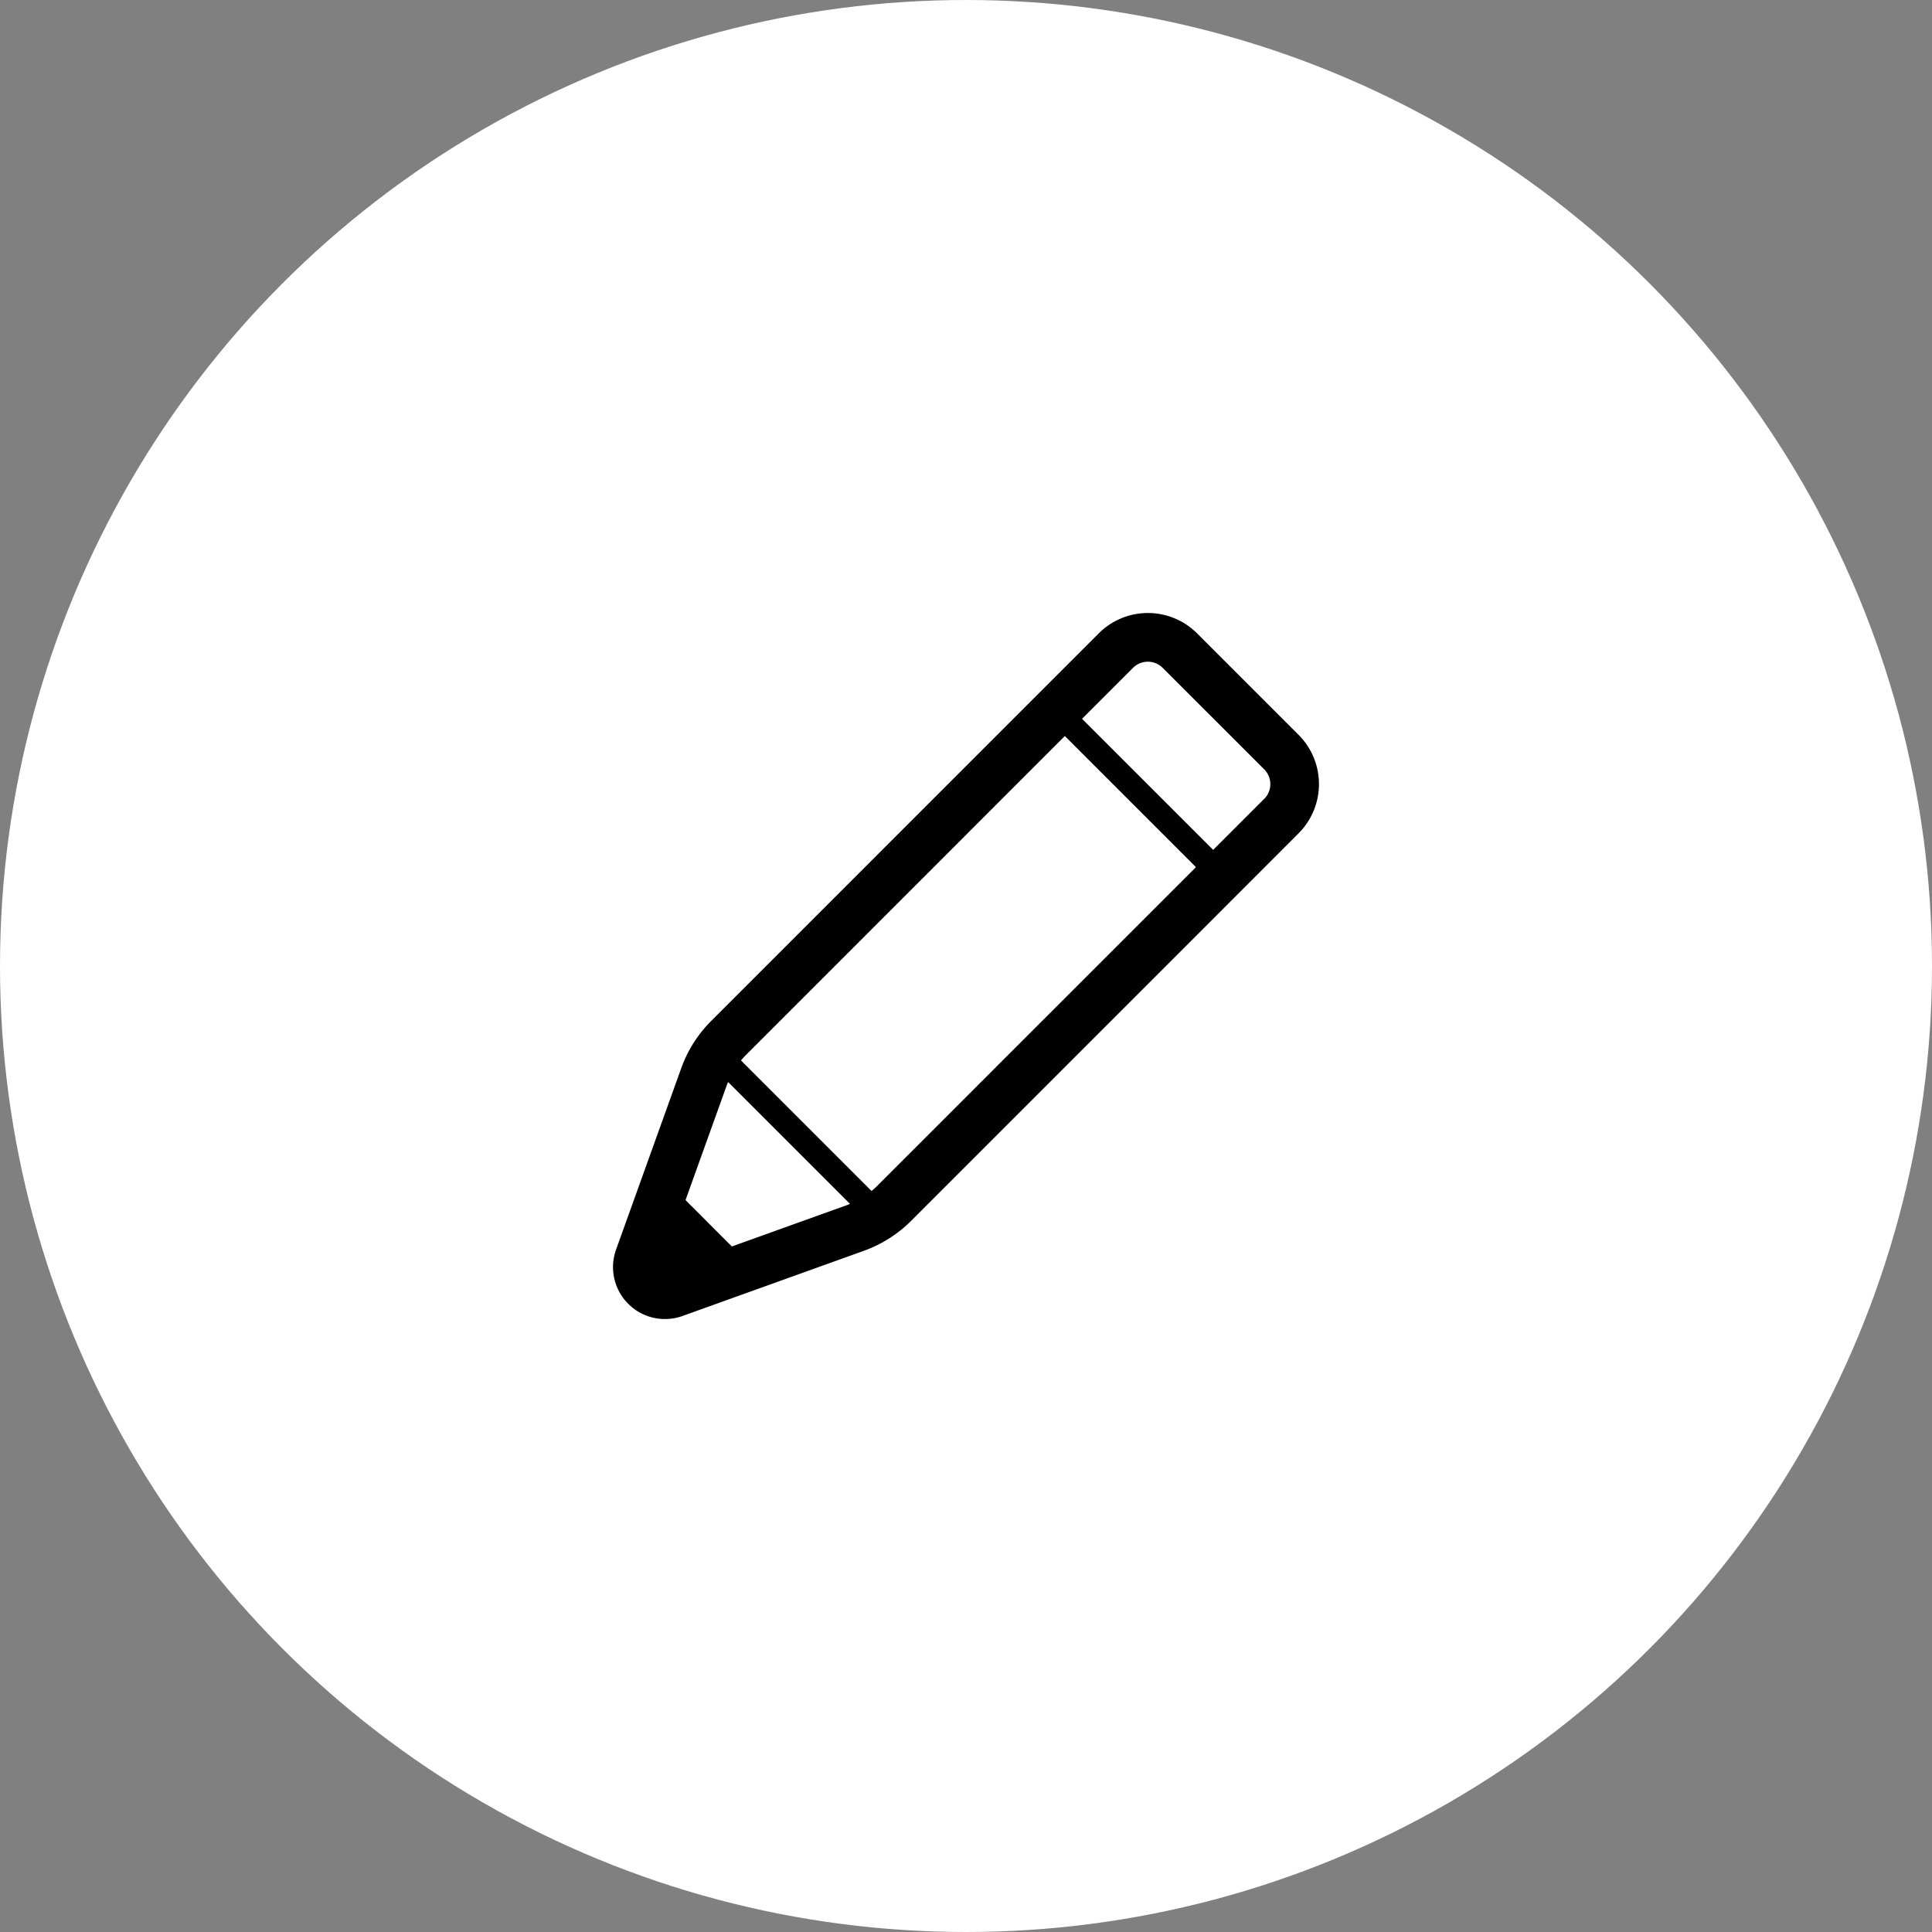
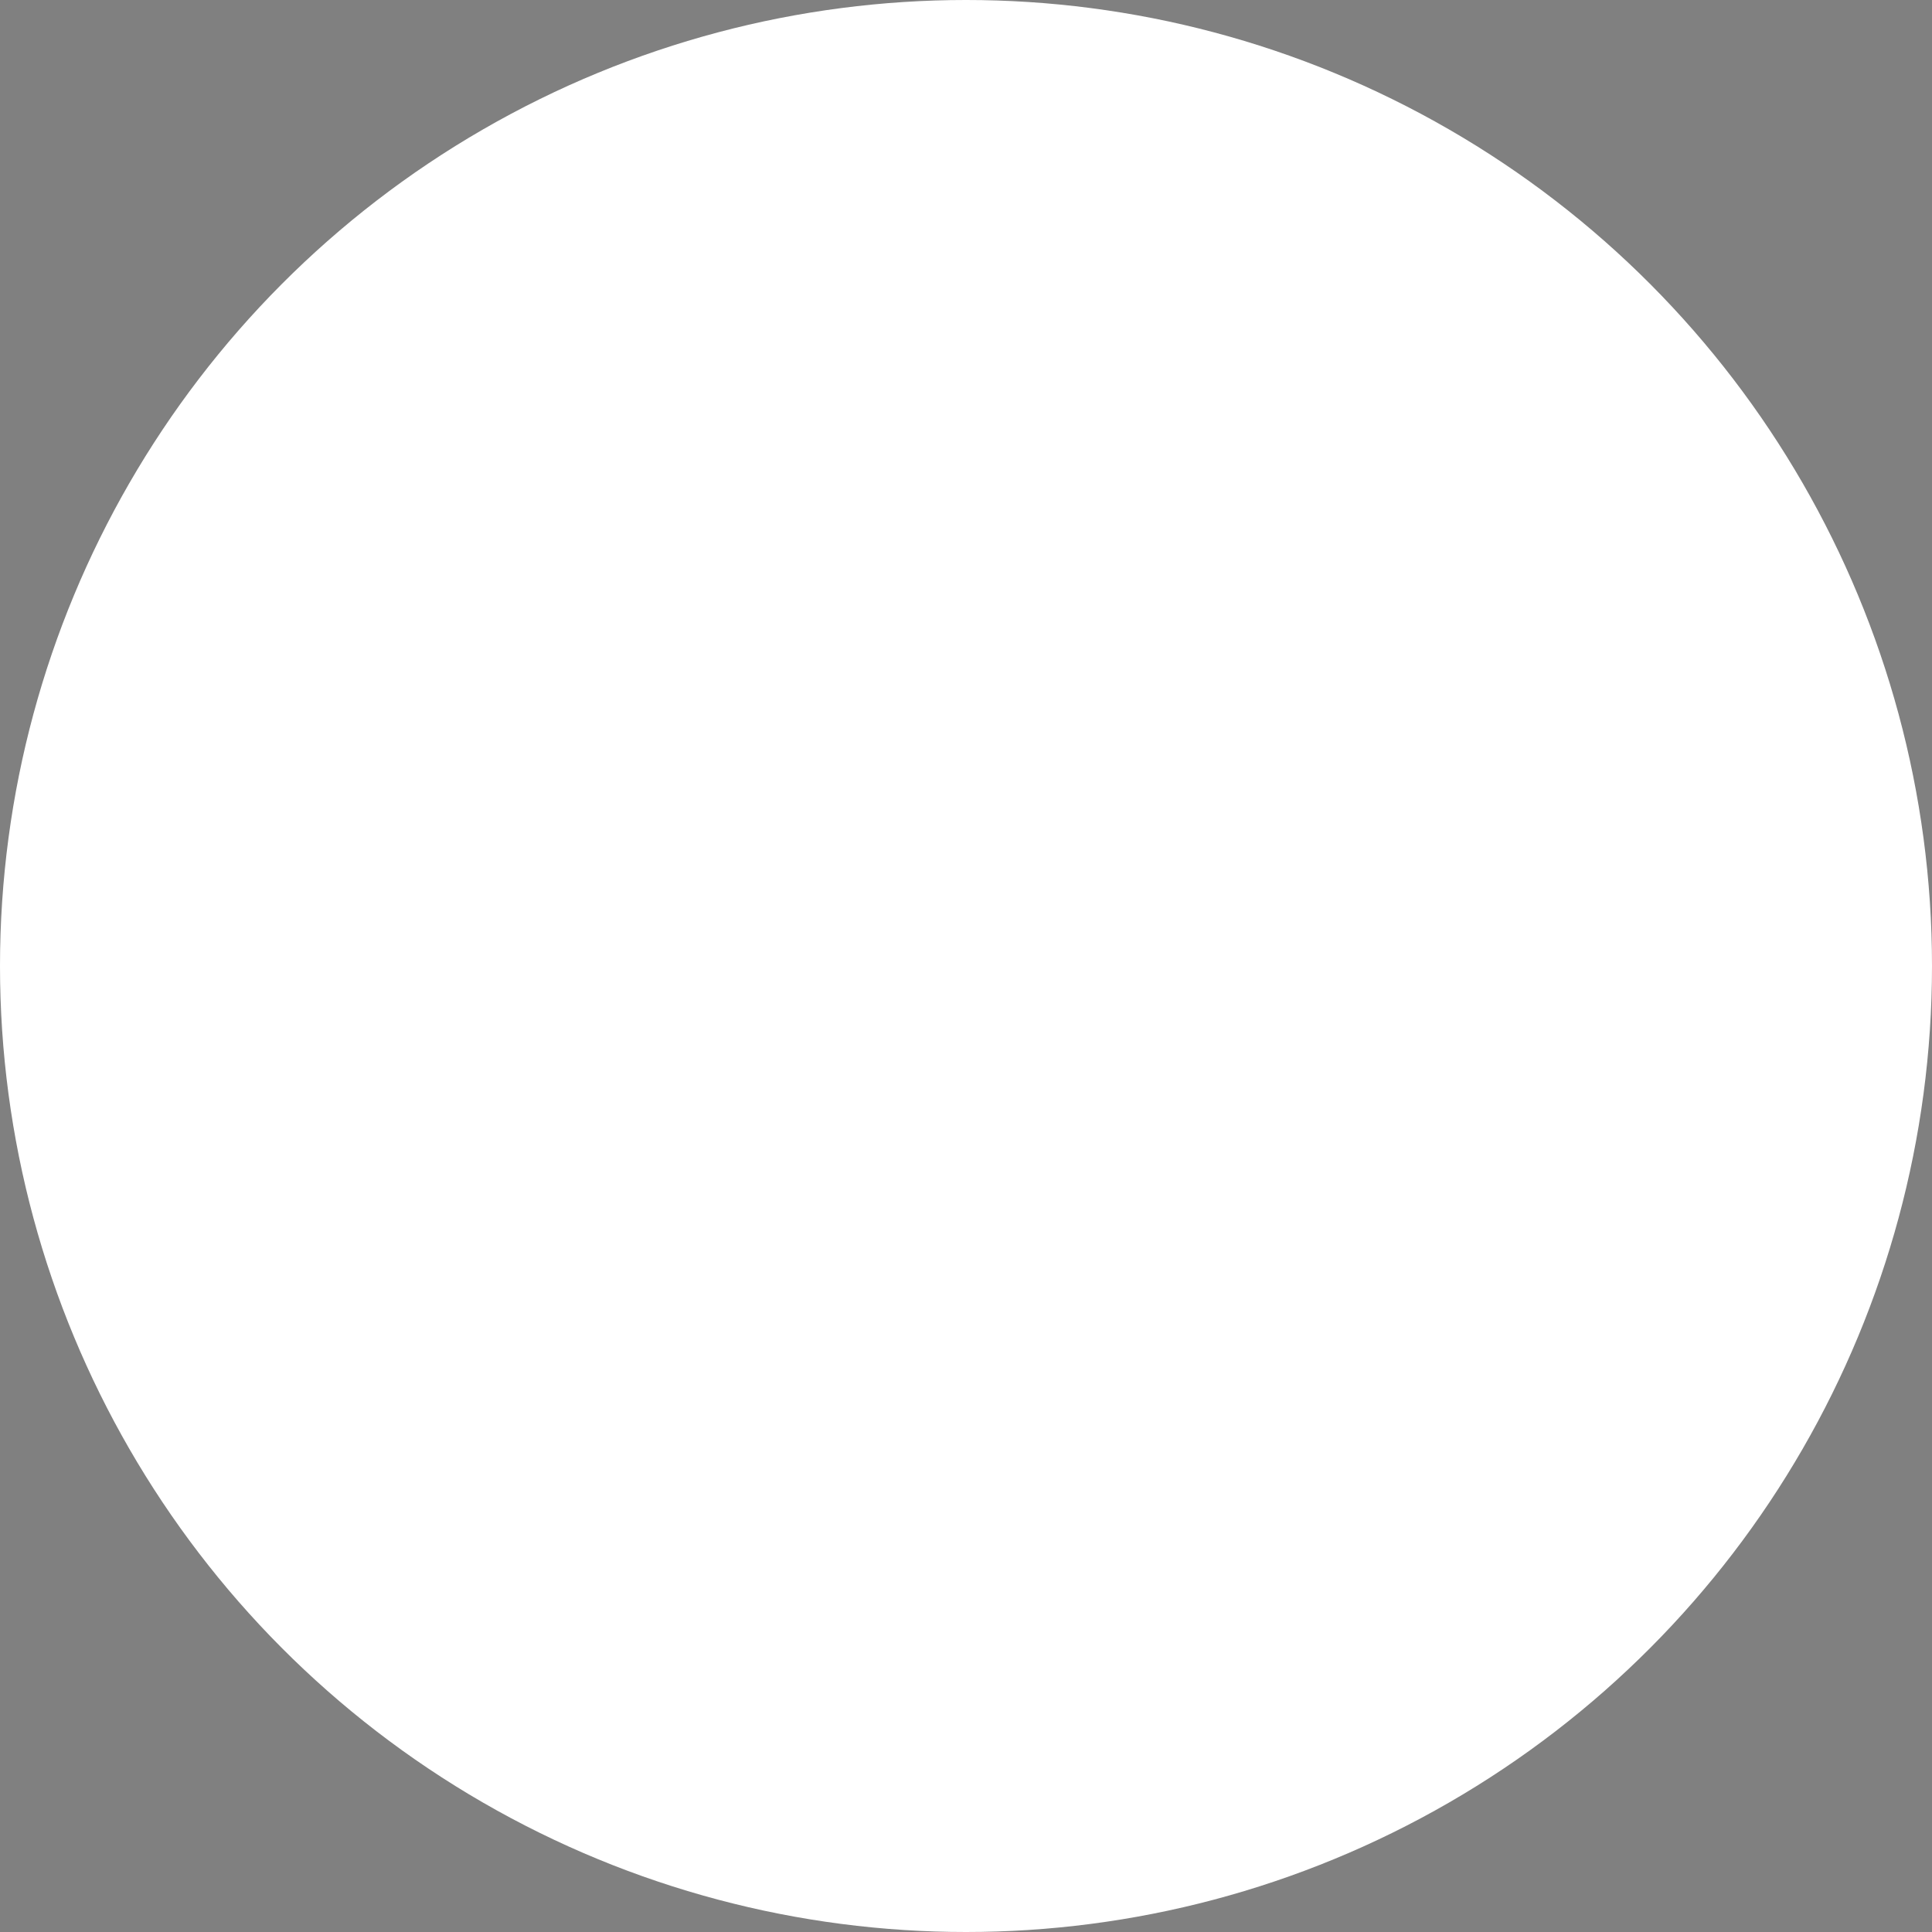
<svg xmlns="http://www.w3.org/2000/svg" width="250" height="250" viewBox="0 0 250 250">
  <rect x="0" y="0" width="250" height="250" fill="#808080" stroke="none" />
  <g id="グループ_40044" data-name="グループ 40044" transform="translate(-10693 -5018.823)">
    <circle id="楕円形_24" data-name="楕円形 24" cx="125" cy="125" r="125" transform="translate(10693 5018.823)" fill="#fff" />
    <g id="鉛筆アイコン_3" data-name="鉛筆アイコン　3" transform="translate(10772.326 5098.145)">
-       <path id="パス_5775" data-name="パス 5775" d="M88.733 15.772L75.6 2.64a9 9 0 00-12.736 0l-8.517 8.517-41.623 41.626a16.546 16.546 0 00-3.871 6.1L.416 82.364a6.721 6.721 0 008.6 8.6l23.475-8.437a16.571 16.571 0 006.1-3.871l39.4-39.4 2.227-2.23 8.511-8.516a9.012 9.012 0 00.004-12.738zM30.361 76.593L15.4 81.97l-6-6 5.374-14.958c.04-.108.092-.212.135-.32l15.77 15.766c-.107.042-.209.095-.318.135zm3.779-2.4a9.993 9.993 0 01-.668.6L16.579 57.9c.191-.228.386-.455.6-.668L58.485 15.92 75.45 32.885zM84.28 24.05l-6.287 6.289-.315.315-16.966-16.961 6.6-6.6a2.712 2.712 0 013.828 0l13.139 13.135a2.706 2.706 0 010 3.831z" transform="translate(-.02)" />
-     </g>
+       </g>
  </g>
</svg>